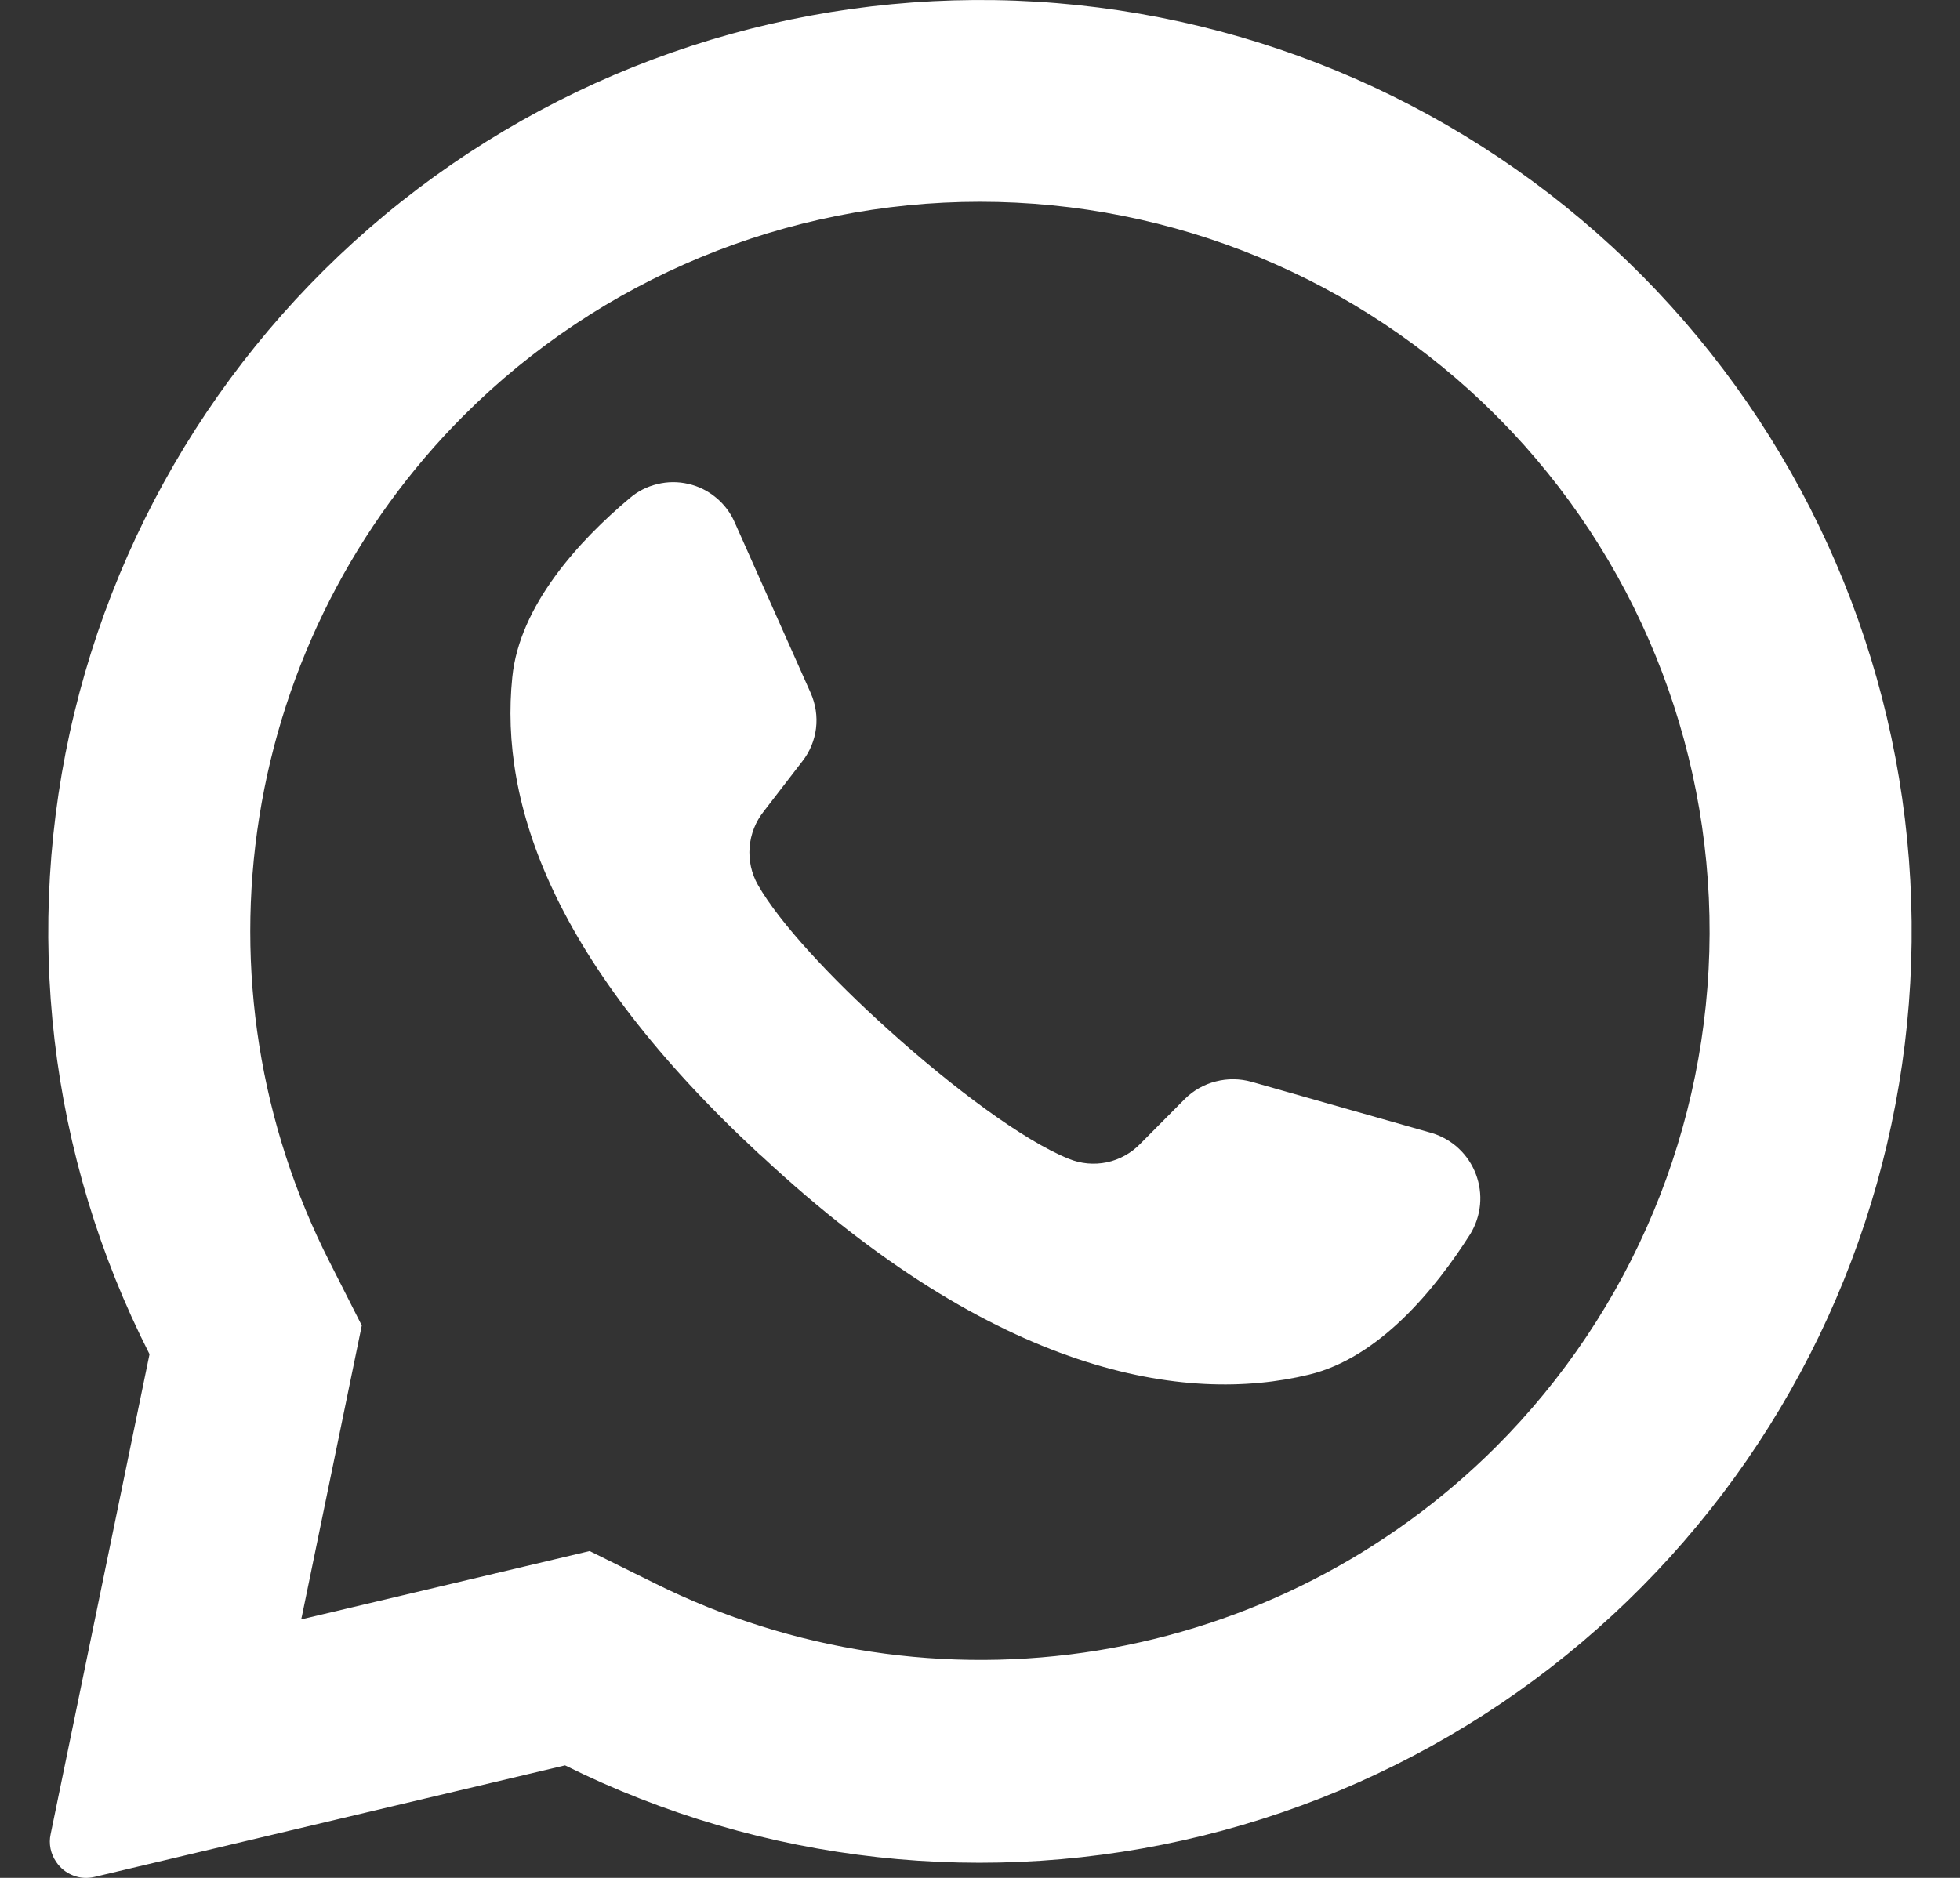
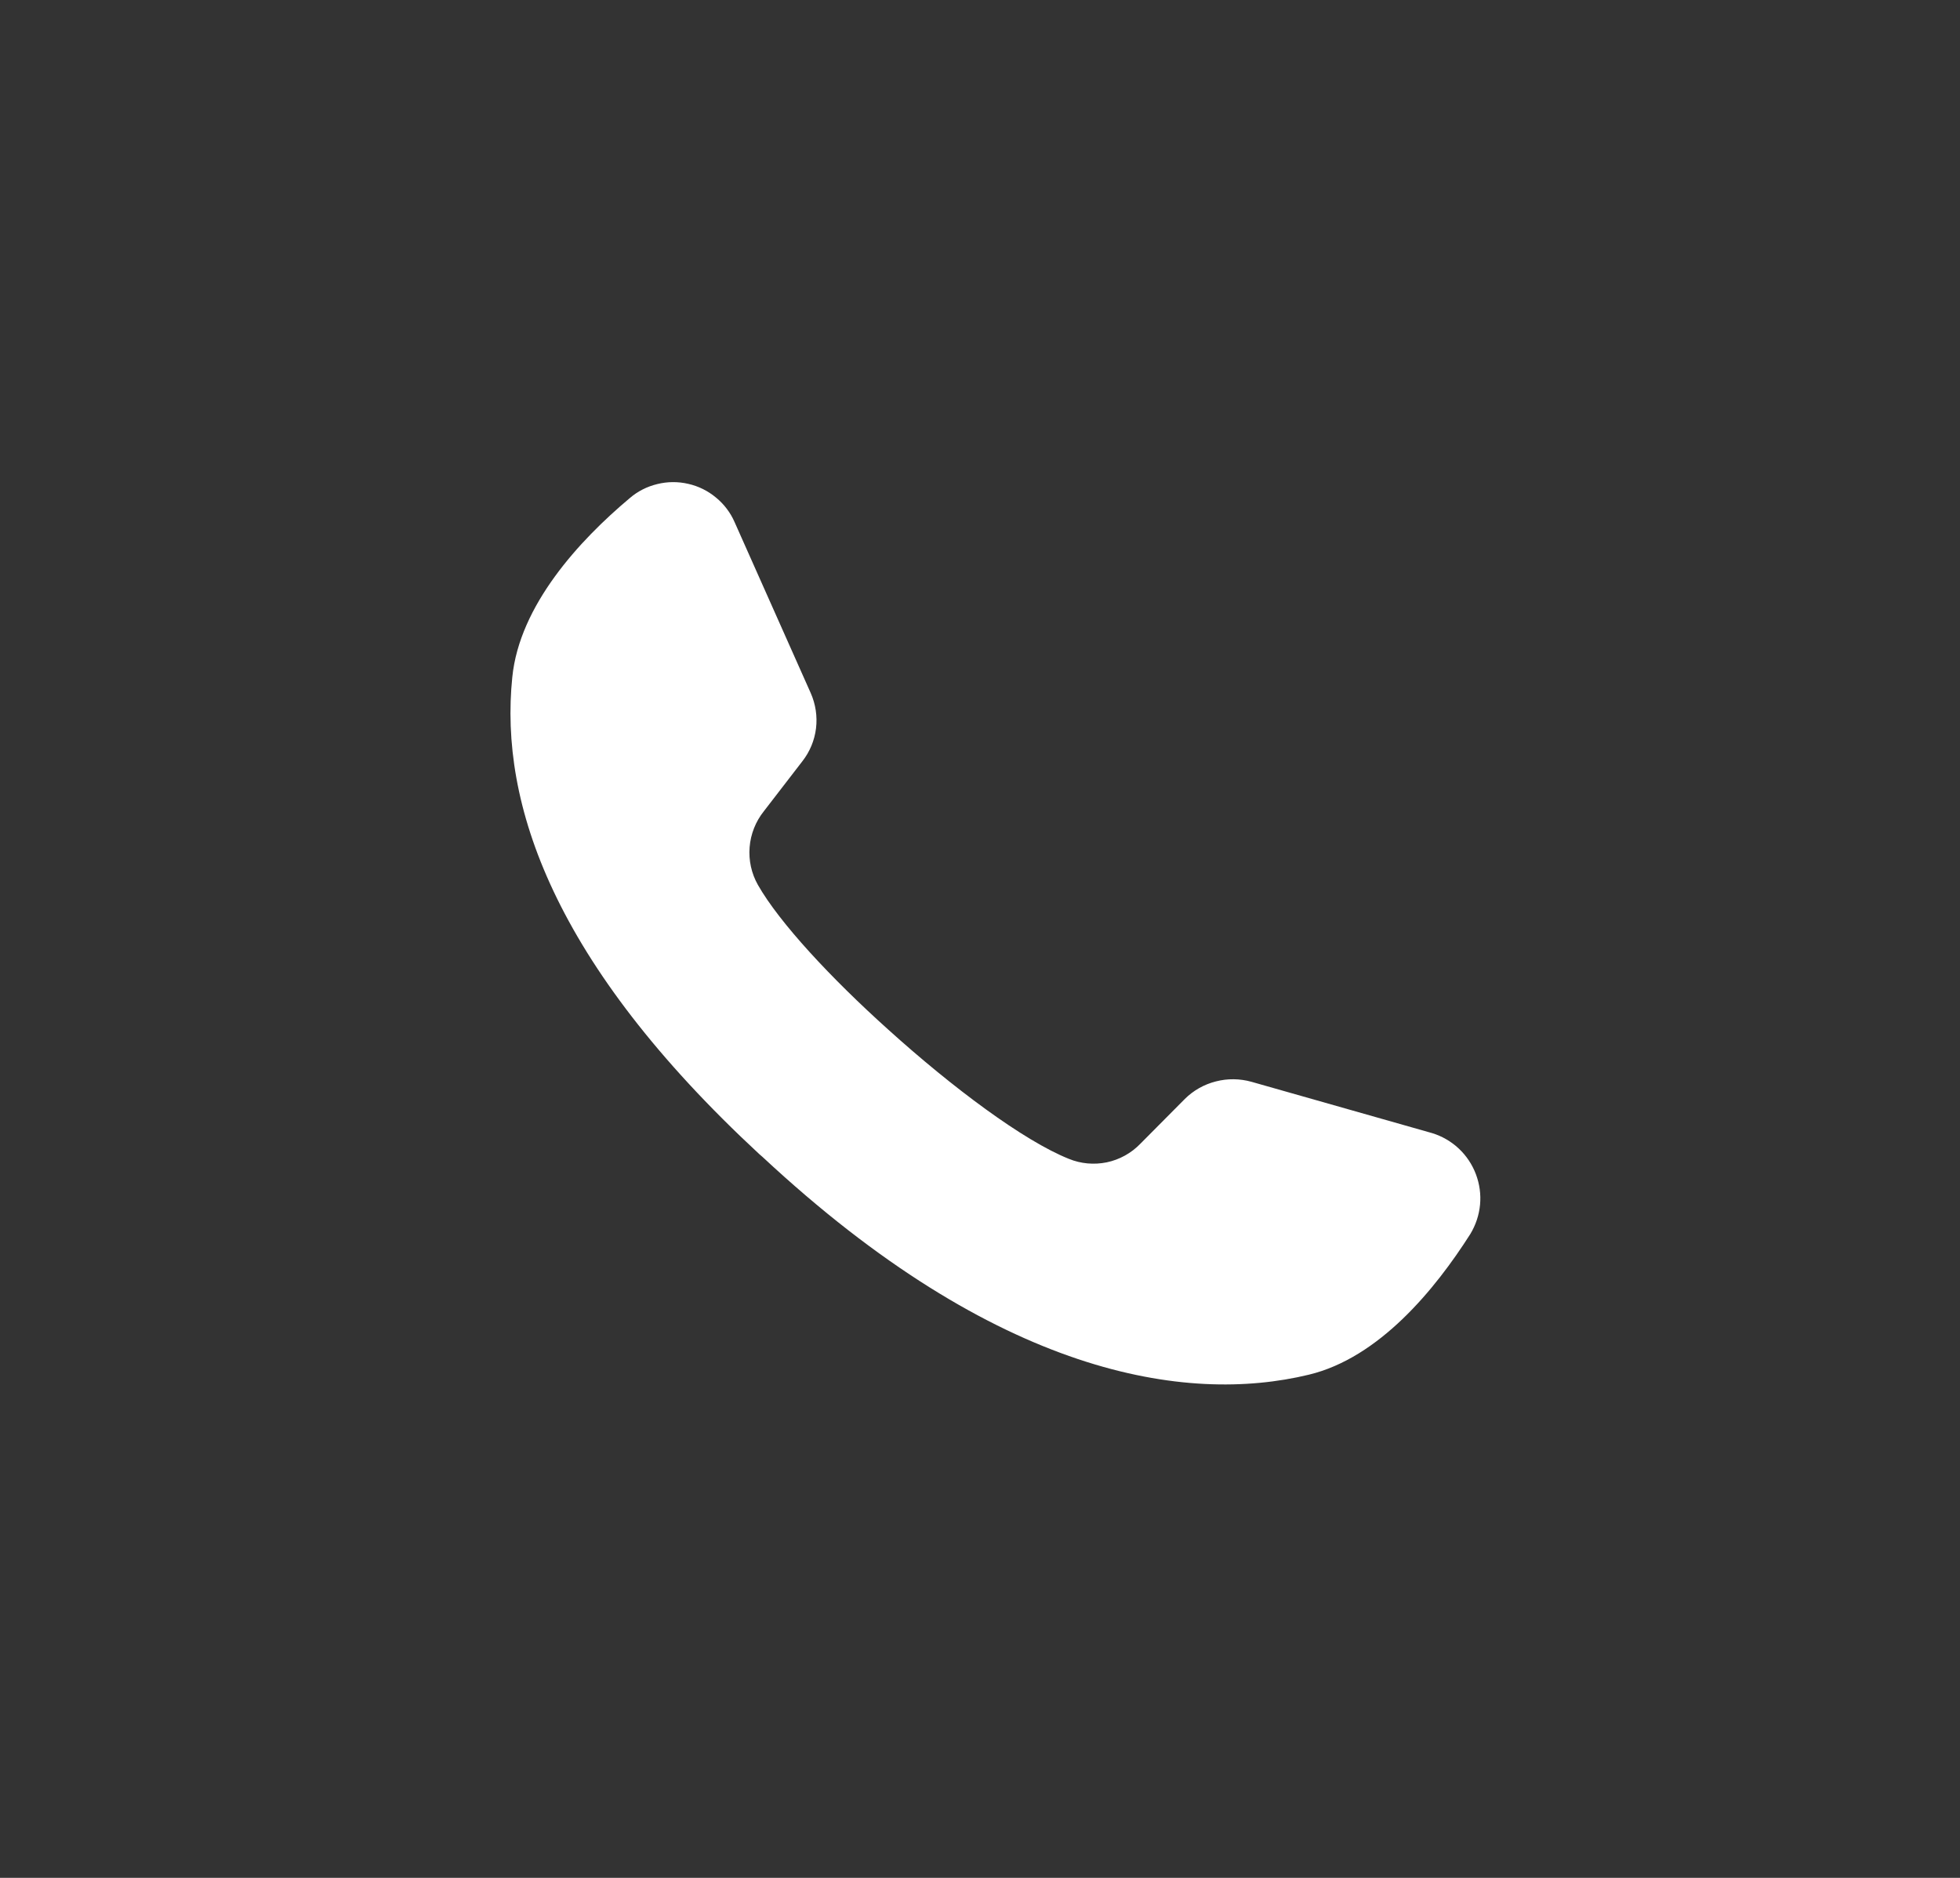
<svg xmlns="http://www.w3.org/2000/svg" width="24" height="23" viewBox="0 0 24 23" fill="none">
  <rect x="0" y="0" width="24" height="23" fill="#333333" stroke="none" />
-   <path d="M20.114 3.383C18.199 1.449 15.656 0.263 12.944 0.039C10.232 -0.185 7.529 0.567 5.322 2.16C3.116 3.754 1.552 6.083 0.911 8.728C0.271 11.373 0.597 14.16 1.831 16.586L0.62 22.465C0.607 22.523 0.607 22.584 0.619 22.643C0.631 22.701 0.655 22.757 0.689 22.806C0.739 22.88 0.811 22.938 0.895 22.97C0.978 23.003 1.07 23.009 1.157 22.988L6.919 21.622C9.338 22.825 12.105 23.13 14.728 22.483C17.351 21.837 19.66 20.281 21.243 18.092C22.827 15.903 23.582 13.224 23.375 10.53C23.169 7.837 22.013 5.304 20.114 3.383ZM18.317 17.722C16.993 19.043 15.287 19.915 13.44 20.215C11.593 20.515 9.699 20.228 8.024 19.395L7.22 18.997L3.688 19.834L3.698 19.79L4.43 16.235L4.037 15.459C3.181 13.778 2.879 11.869 3.175 10.006C3.47 8.143 4.347 6.421 5.681 5.087C7.357 3.412 9.63 2.471 11.999 2.471C14.369 2.471 16.642 3.412 18.317 5.087C18.332 5.104 18.347 5.119 18.363 5.133C20.019 6.813 20.942 9.079 20.934 11.437C20.925 13.795 19.985 16.054 18.317 17.722Z" fill="white" />
  <path d="M18.004 15.114C17.571 15.795 16.887 16.63 16.027 16.837C14.522 17.201 12.211 16.849 9.335 14.168L9.299 14.137C6.771 11.793 6.114 9.841 6.273 8.294C6.361 7.415 7.093 6.62 7.71 6.102C7.807 6.018 7.923 5.959 8.048 5.929C8.172 5.898 8.302 5.897 8.427 5.926C8.552 5.954 8.669 6.012 8.767 6.094C8.866 6.175 8.945 6.279 8.996 6.397L9.927 8.488C9.987 8.624 10.01 8.773 9.992 8.921C9.974 9.068 9.916 9.208 9.824 9.325L9.354 9.935C9.253 10.061 9.192 10.215 9.179 10.376C9.166 10.537 9.201 10.698 9.281 10.839C9.544 11.301 10.176 11.981 10.876 12.61C11.663 13.321 12.535 13.972 13.087 14.193C13.235 14.254 13.397 14.268 13.553 14.236C13.709 14.203 13.852 14.124 13.963 14.009L14.509 13.459C14.614 13.355 14.745 13.281 14.889 13.245C15.032 13.208 15.182 13.21 15.325 13.25L17.535 13.878C17.657 13.915 17.769 13.98 17.862 14.067C17.955 14.154 18.027 14.262 18.072 14.381C18.117 14.5 18.135 14.628 18.123 14.755C18.111 14.882 18.07 15.005 18.004 15.114Z" fill="white" />
</svg>